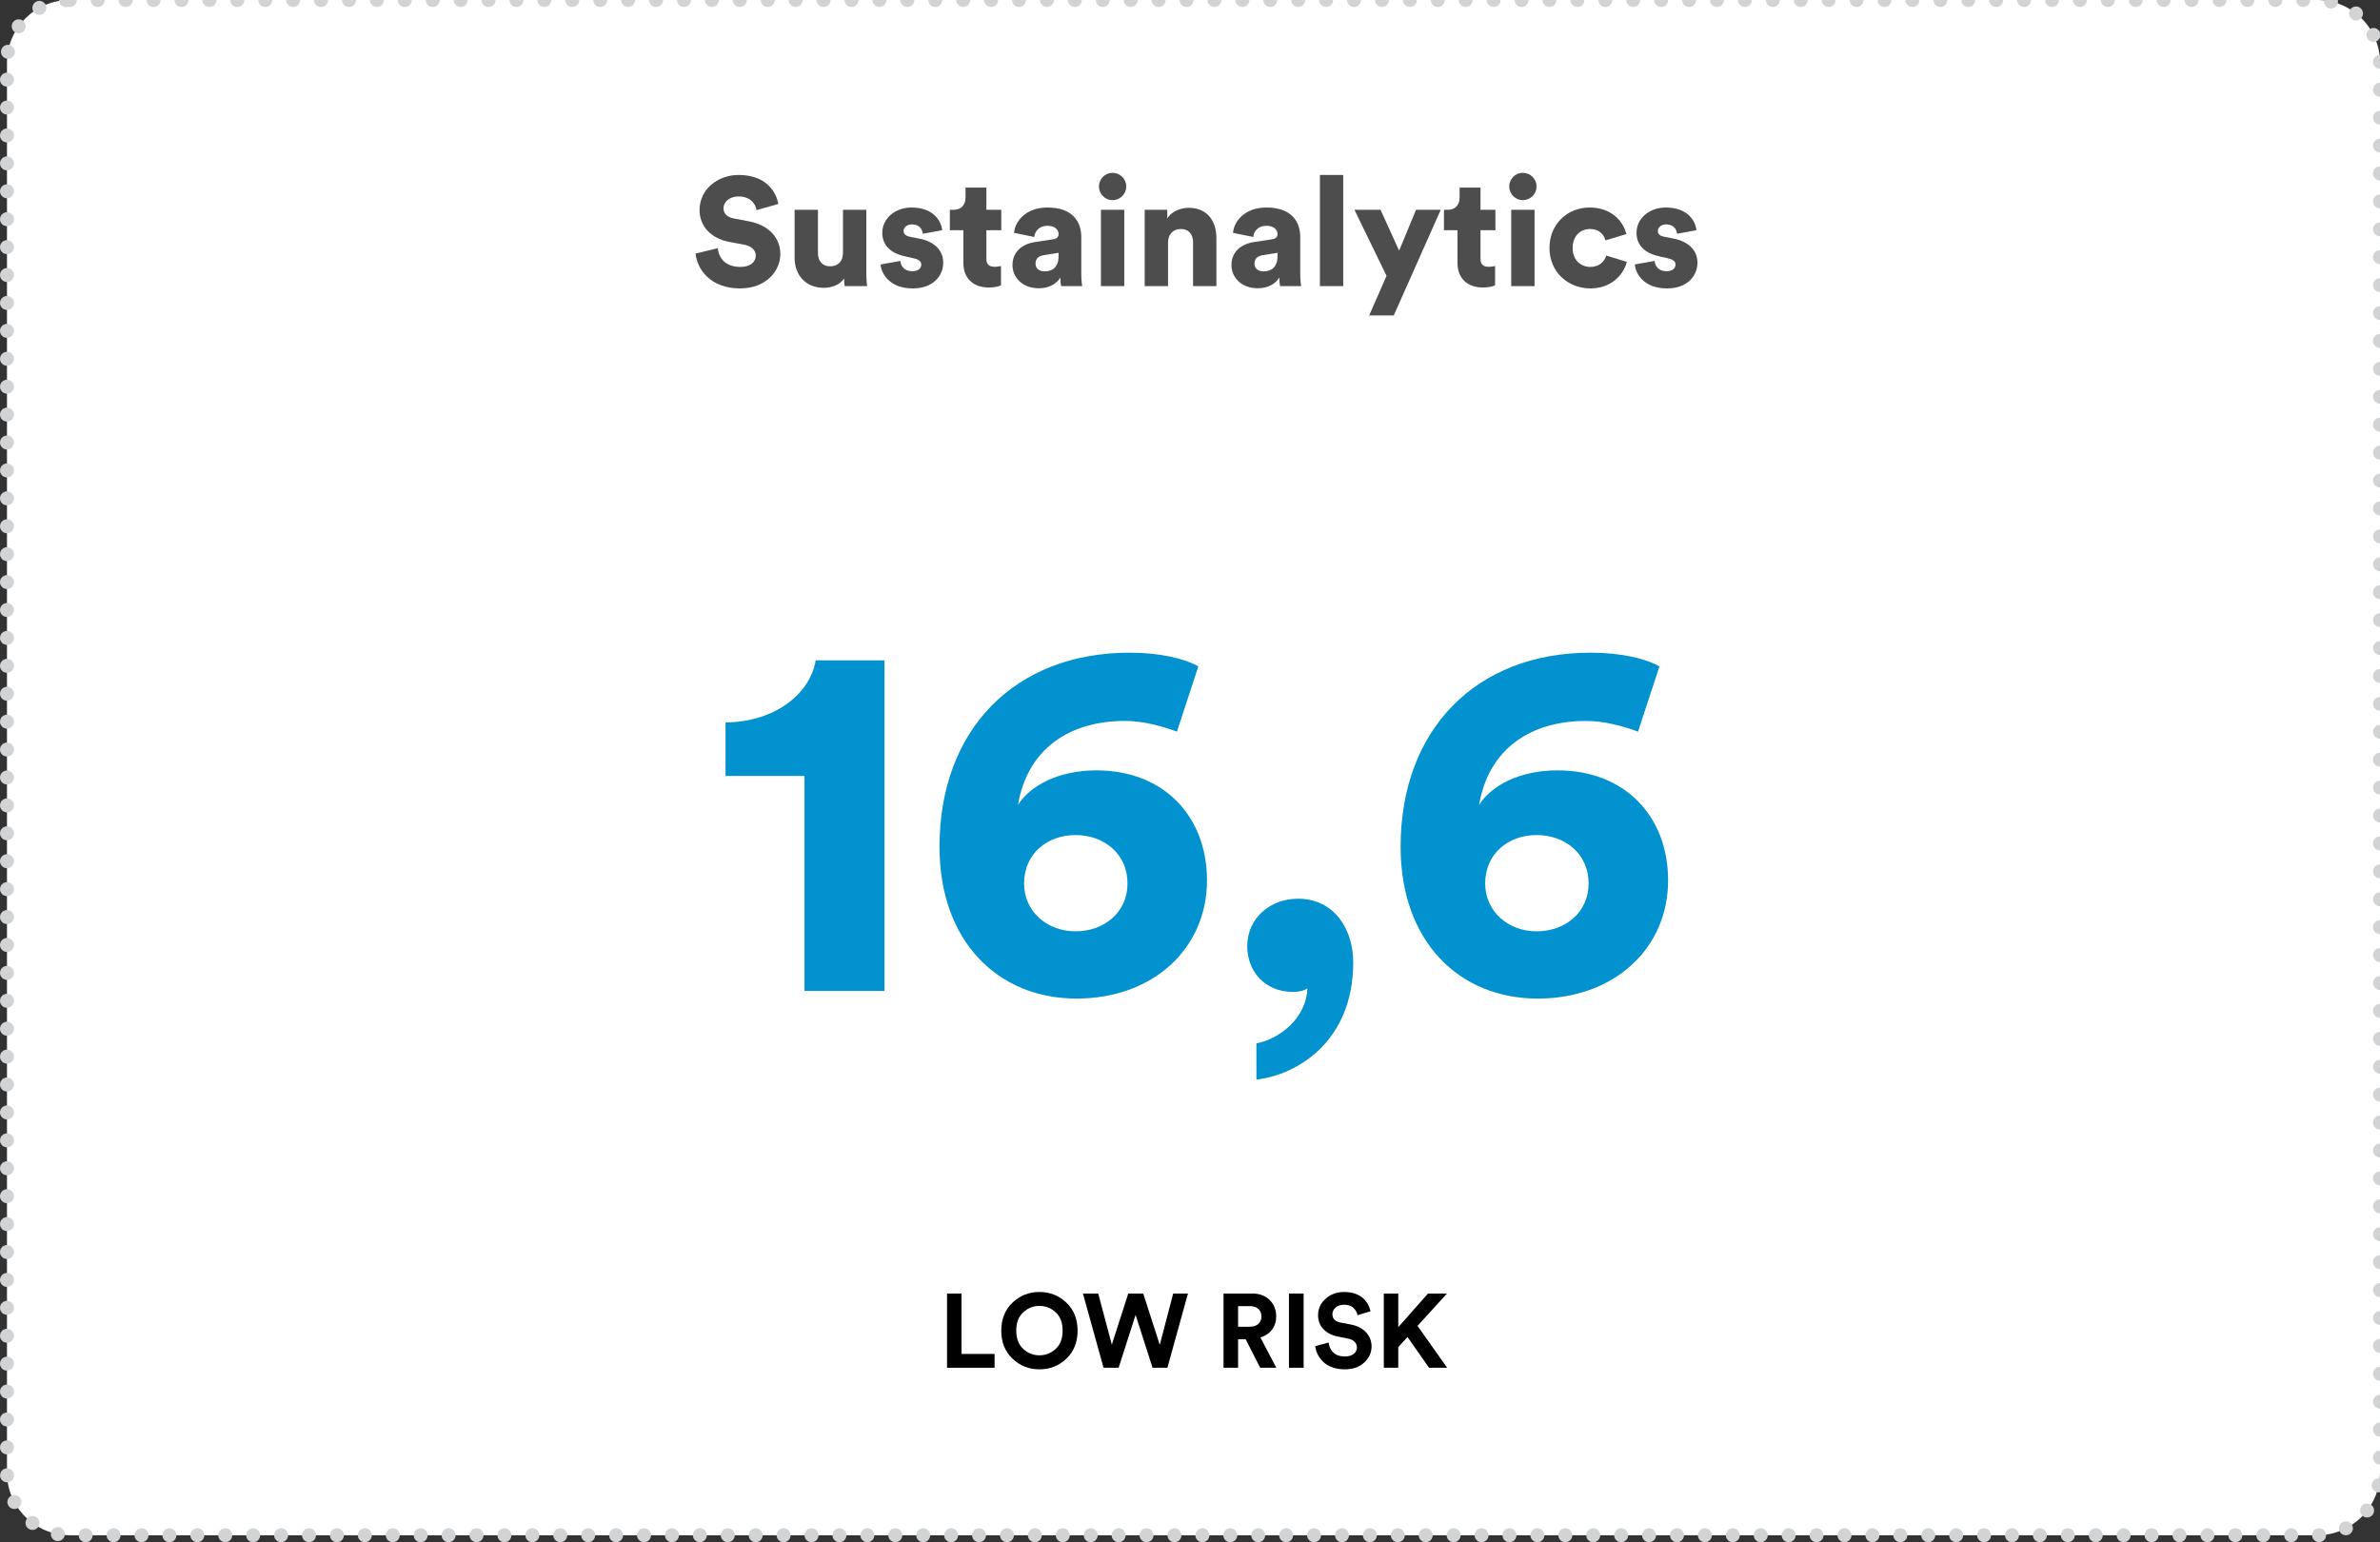
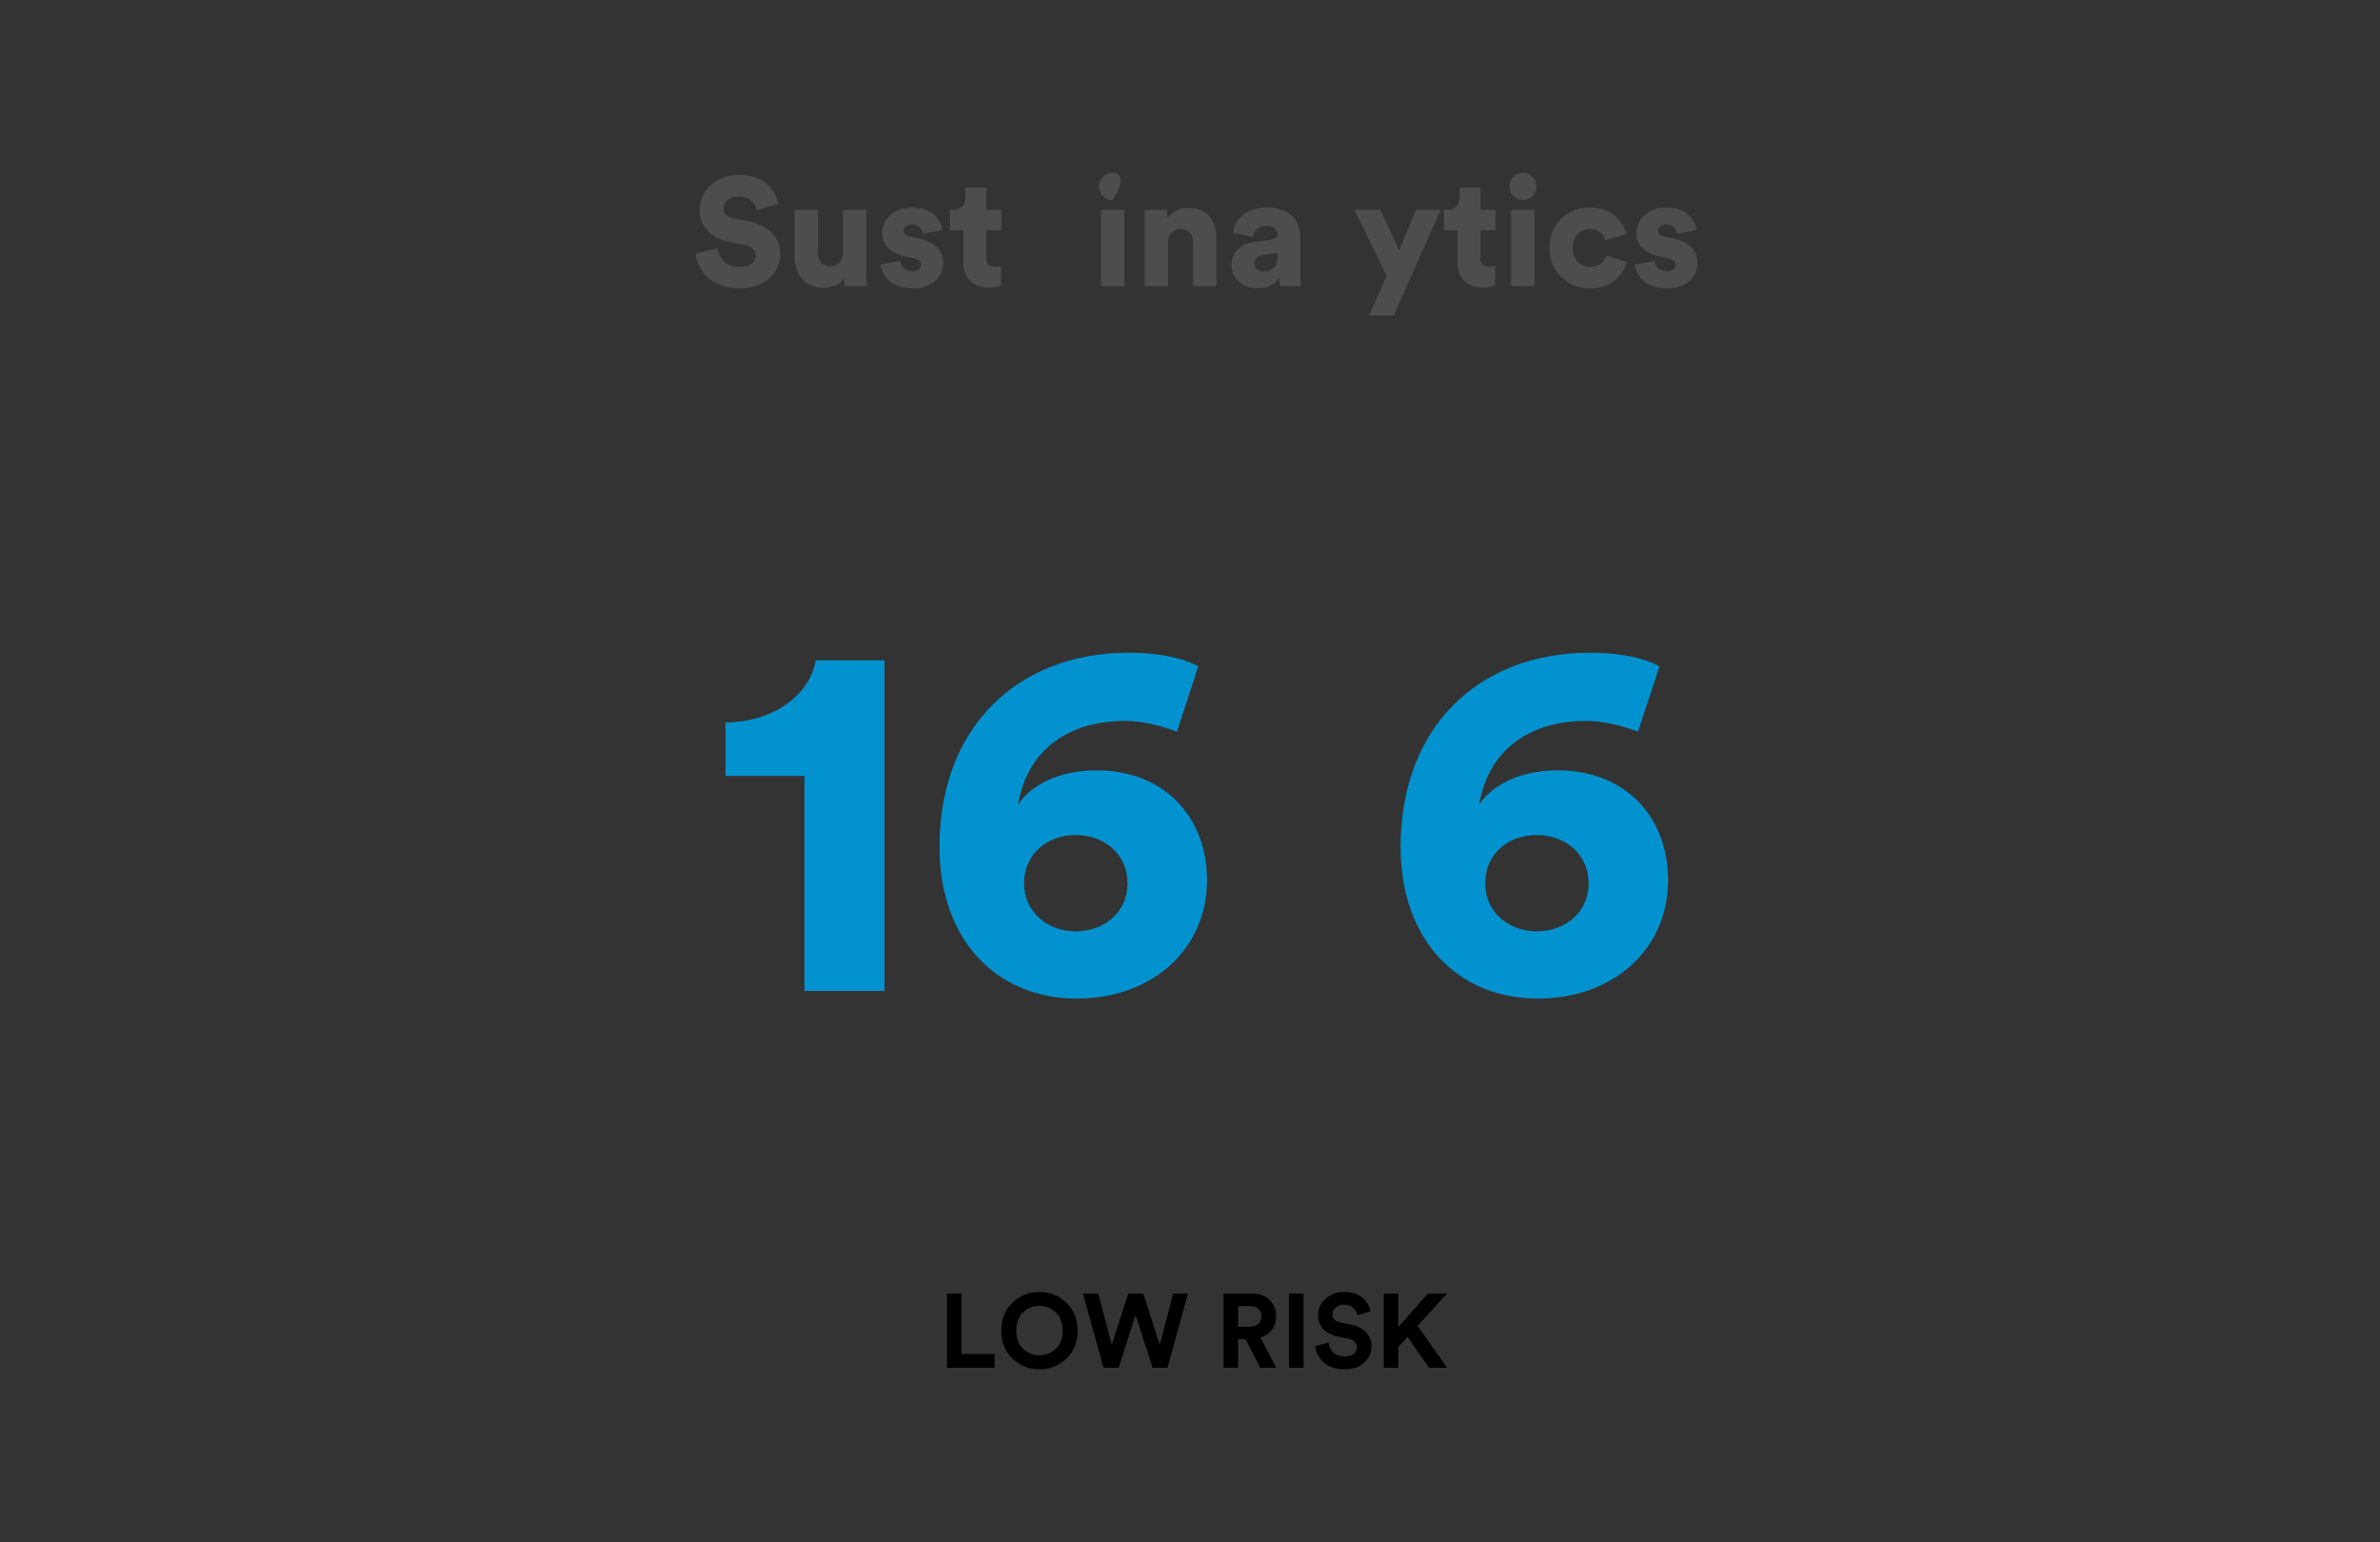
<svg xmlns="http://www.w3.org/2000/svg" width="341px" height="221px" viewBox="0 0 341 221" version="1.1">
  <rect x="0" y="0" width="341" height="221" fill="#333333" stroke="none" />
  <title>esgpos03-it</title>
  <g id="Immagini" stroke="none" stroke-width="1" fill="none" fill-rule="evenodd">
    <g id="ESG-ITA-outline" transform="translate(-739, 0)">
      <g id="esgpos03-it" transform="translate(740, 0)">
-         <path d="M9,0 L331,0 C335.971,-9.13077564e-16 340,4.029 340,9 L340,211 C340,215.971 335.971,220 331,220 L9,220 C4.029,220 3.04359188e-16,215.971 0,211 L0,9 C-6.08718376e-16,4.029 4.029,6.08718376e-16 9,0 Z" id="Rectangle-Copy-49" stroke="#D1D3D4" stroke-width="2" fill="#FFFFFF" stroke-linecap="round" stroke-dasharray="0,4" />
        <g id="Low-risk" transform="translate(134.69, 185.14)" fill="#000000" fill-rule="nonzero">
          <polygon id="Path" points="6.81 10.86 0 10.86 0 0.225 2.07 0.225 2.07 8.88 6.81 8.88" />
          <path d="M10.905,2.925 C10.245,3.535 9.915,4.405 9.915,5.535 C9.915,6.665 10.245,7.537 10.905,8.152 C11.565,8.768 12.34,9.075 13.23,9.075 C14.13,9.075 14.91,8.768 15.57,8.152 C16.23,7.537 16.56,6.665 16.56,5.535 C16.56,4.405 16.23,3.533 15.57,2.917 C14.91,2.303 14.13,1.995 13.23,1.995 C12.34,1.995 11.565,2.305 10.905,2.925 Z M7.77,5.55 C7.77,3.89 8.305,2.55 9.375,1.53 C10.445,0.51 11.73,0 13.23,0 C14.74,0 16.03,0.51 17.1,1.53 C18.17,2.55 18.705,3.89 18.705,5.55 C18.705,7.2 18.17,8.535 17.1,9.555 C16.03,10.575 14.74,11.085 13.23,11.085 C11.73,11.085 10.445,10.575 9.375,9.555 C8.305,8.535 7.77,7.2 7.77,5.55 Z" id="Shape" />
          <polygon id="Path" points="30.48 7.575 32.4 0.225 34.515 0.225 31.575 10.86 29.445 10.86 27.015 3.285 24.585 10.86 22.425 10.86 19.47 0.225 21.66 0.225 23.61 7.545 25.965 0.225 28.11 0.225" />
          <path d="M44.865,10.86 L42.78,6.765 L41.7,6.765 L41.7,10.86 L39.615,10.86 L39.615,0.225 L43.77,0.225 C44.79,0.225 45.61,0.535 46.23,1.155 C46.85,1.775 47.16,2.555 47.16,3.495 C47.16,4.235 46.958,4.872 46.553,5.407 C46.148,5.942 45.595,6.31 44.895,6.51 L47.175,10.86 L44.865,10.86 Z M41.7,4.98 L43.38,4.98 C43.9,4.98 44.307,4.845 44.602,4.575 C44.898,4.305 45.045,3.95 45.045,3.51 C45.045,3.06 44.898,2.7 44.602,2.43 C44.307,2.16 43.9,2.025 43.38,2.025 L41.7,2.025 L41.7,4.98 Z" id="Shape" />
          <polygon id="Path" points="51.09 10.86 48.99 10.86 48.99 0.225 51.09 0.225" />
          <path d="M60.675,2.76 L58.815,3.33 C58.745,2.95 58.555,2.605 58.245,2.295 C57.935,1.985 57.48,1.83 56.88,1.83 C56.39,1.83 55.99,1.962 55.68,2.228 C55.37,2.493 55.215,2.81 55.215,3.18 C55.215,3.83 55.6,4.23 56.37,4.38 L57.855,4.665 C58.795,4.845 59.525,5.22 60.045,5.79 C60.565,6.36 60.825,7.03 60.825,7.8 C60.825,8.68 60.477,9.447 59.782,10.102 C59.087,10.758 58.155,11.085 56.985,11.085 C56.315,11.085 55.71,10.985 55.17,10.785 C54.63,10.585 54.195,10.318 53.865,9.982 C53.535,9.648 53.278,9.293 53.093,8.918 C52.907,8.543 52.795,8.155 52.755,7.755 L54.675,7.245 C54.725,7.815 54.947,8.29 55.343,8.67 C55.737,9.05 56.29,9.24 57,9.24 C57.54,9.24 57.962,9.12 58.267,8.88 C58.572,8.64 58.725,8.325 58.725,7.935 C58.725,7.625 58.612,7.357 58.388,7.133 C58.163,6.907 57.845,6.755 57.435,6.675 L55.95,6.375 C55.09,6.195 54.41,5.84 53.91,5.31 C53.41,4.78 53.16,4.12 53.16,3.33 C53.16,2.39 53.523,1.6 54.248,0.96 C54.972,0.32 55.845,0 56.865,0 C57.475,0 58.02,0.085 58.5,0.255 C58.98,0.425 59.365,0.652 59.655,0.938 C59.945,1.222 60.17,1.515 60.33,1.815 C60.49,2.115 60.605,2.43 60.675,2.76 Z" id="Path" />
          <polygon id="Path" points="69.06 10.86 65.97 6.45 64.65 7.905 64.65 10.86 62.58 10.86 62.58 0.225 64.65 0.225 64.65 5.04 68.91 0.225 71.625 0.225 67.41 4.86 71.655 10.86" />
        </g>
        <g id="Sustainalytics" transform="translate(98.659, 24.764)" fill="#4D4D4D" fill-rule="nonzero">
          <path d="M11.858,4.466 C11.528,2.64 10.054,0.308 6.16,0.308 C3.168,0.308 0.572,2.376 0.572,5.324 C0.572,7.634 2.178,9.394 4.818,9.9 L6.952,10.296 C7.986,10.494 8.624,11.066 8.624,11.858 C8.624,12.826 7.788,13.486 6.424,13.486 C4.29,13.486 3.322,12.232 3.19,10.802 L0,11.572 C0.22,13.772 2.068,16.566 6.38,16.566 C10.098,16.566 12.144,14.08 12.144,11.638 C12.144,9.416 10.604,7.502 7.634,6.952 L5.544,6.556 C4.466,6.358 4.004,5.808 4.004,5.06 C4.004,4.202 4.84,3.388 6.138,3.388 C8.03,3.388 8.624,4.62 8.734,5.346 L11.858,4.466 Z" id="Path" />
          <path d="M21.362,16.236 L24.574,16.236 C24.552,16.06 24.464,15.268 24.464,14.278 L24.464,5.302 L21.12,5.302 L21.12,11.528 C21.12,12.628 20.416,13.398 19.294,13.398 C18.106,13.398 17.534,12.562 17.534,11.506 L17.534,5.302 L14.19,5.302 L14.19,12.21 C14.19,14.542 15.686,16.478 18.348,16.478 C19.448,16.478 20.702,16.082 21.274,15.136 C21.274,15.422 21.318,16.038 21.362,16.236 Z" id="Path" />
          <path d="M26.51,13.134 C26.598,14.344 27.698,16.566 31.13,16.566 C34.056,16.566 35.486,14.74 35.486,12.87 C35.486,11.264 34.386,9.9 32.12,9.438 L30.668,9.152 C30.184,9.064 29.81,8.8 29.81,8.338 C29.81,7.766 30.36,7.392 30.998,7.392 C32.01,7.392 32.472,8.008 32.56,8.734 L35.332,8.228 C35.222,6.952 34.122,4.972 30.954,4.972 C28.512,4.972 26.752,6.6 26.752,8.602 C26.752,10.142 27.676,11.462 30.008,11.968 L31.262,12.254 C32.076,12.43 32.34,12.76 32.34,13.156 C32.34,13.64 31.922,14.102 31.064,14.102 C29.92,14.102 29.392,13.376 29.348,12.628 L26.51,13.134 Z" id="Path" />
          <path d="M41.668,2.112 L38.676,2.112 L38.676,3.52 C38.676,4.532 38.126,5.302 36.982,5.302 L36.432,5.302 L36.432,8.228 L38.368,8.228 L38.368,12.914 C38.368,15.092 39.754,16.434 42.02,16.434 C43.076,16.434 43.626,16.192 43.758,16.126 L43.758,13.354 C43.56,13.398 43.23,13.464 42.878,13.464 C42.152,13.464 41.668,13.222 41.668,12.32 L41.668,8.228 L43.802,8.228 L43.802,5.302 L41.668,5.302 L41.668,2.112 Z" id="Path" />
-           <path d="M45.408,13.222 C45.408,14.96 46.794,16.544 49.192,16.544 C50.644,16.544 51.7,15.928 52.272,15.004 C52.272,15.752 52.36,16.148 52.382,16.236 L55.396,16.236 C55.374,16.126 55.264,15.4 55.264,14.542 L55.264,9.196 C55.264,6.952 53.966,4.972 50.424,4.972 C47.212,4.972 45.76,7.04 45.628,8.602 L48.532,9.196 C48.598,8.382 49.236,7.59 50.402,7.59 C51.458,7.59 52.008,8.14 52.008,8.778 C52.008,9.152 51.81,9.438 51.216,9.526 L48.642,9.922 C46.838,10.186 45.408,11.286 45.408,13.222 Z M50.006,14.124 C49.082,14.124 48.708,13.574 48.708,13.002 C48.708,12.232 49.236,11.902 49.94,11.792 L52.008,11.462 L52.008,11.946 C52.008,13.64 50.996,14.124 50.006,14.124 Z" id="Shape" />
-           <path d="M61.424,16.236 L61.424,5.302 L58.08,5.302 L58.08,16.236 L61.424,16.236 Z M57.794,1.958 C57.794,3.036 58.674,3.916 59.73,3.916 C60.83,3.916 61.71,3.036 61.71,1.958 C61.71,0.88 60.83,0 59.73,0 C58.674,0 57.794,0.88 57.794,1.958 Z" id="Shape" />
+           <path d="M61.424,16.236 L61.424,5.302 L58.08,5.302 L58.08,16.236 L61.424,16.236 Z M57.794,1.958 C57.794,3.036 58.674,3.916 59.73,3.916 C61.71,0.88 60.83,0 59.73,0 C58.674,0 57.794,0.88 57.794,1.958 Z" id="Shape" />
          <path d="M67.694,9.966 C67.694,8.866 68.398,8.052 69.498,8.052 C70.708,8.052 71.28,8.866 71.28,9.944 L71.28,16.236 L74.624,16.236 L74.624,9.372 C74.624,6.974 73.392,5.016 70.642,5.016 C69.52,5.016 68.178,5.522 67.584,6.556 L67.584,5.302 L64.35,5.302 L64.35,16.236 L67.694,16.236 L67.694,9.966 Z" id="Path" />
          <path d="M76.78,13.222 C76.78,14.96 78.166,16.544 80.564,16.544 C82.016,16.544 83.072,15.928 83.644,15.004 C83.644,15.752 83.732,16.148 83.754,16.236 L86.768,16.236 C86.746,16.126 86.636,15.4 86.636,14.542 L86.636,9.196 C86.636,6.952 85.338,4.972 81.796,4.972 C78.584,4.972 77.132,7.04 77,8.602 L79.904,9.196 C79.97,8.382 80.608,7.59 81.774,7.59 C82.83,7.59 83.38,8.14 83.38,8.778 C83.38,9.152 83.182,9.438 82.588,9.526 L80.014,9.922 C78.21,10.186 76.78,11.286 76.78,13.222 Z M81.378,14.124 C80.454,14.124 80.08,13.574 80.08,13.002 C80.08,12.232 80.608,11.902 81.312,11.792 L83.38,11.462 L83.38,11.946 C83.38,13.64 82.368,14.124 81.378,14.124 Z" id="Shape" />
-           <polygon id="Path" points="92.796 16.236 92.796 0.308 89.452 0.308 89.452 16.236" />
          <polygon id="Path" points="100.034 20.438 106.766 5.302 103.224 5.302 100.804 11.154 98.142 5.302 94.402 5.302 99 14.762 96.514 20.438" />
          <path d="M112.464,2.112 L109.472,2.112 L109.472,3.52 C109.472,4.532 108.922,5.302 107.778,5.302 L107.228,5.302 L107.228,8.228 L109.164,8.228 L109.164,12.914 C109.164,15.092 110.55,16.434 112.816,16.434 C113.872,16.434 114.422,16.192 114.554,16.126 L114.554,13.354 C114.356,13.398 114.026,13.464 113.674,13.464 C112.948,13.464 112.464,13.222 112.464,12.32 L112.464,8.228 L114.598,8.228 L114.598,5.302 L112.464,5.302 L112.464,2.112 Z" id="Path" />
          <path d="M120.208,16.236 L120.208,5.302 L116.864,5.302 L116.864,16.236 L120.208,16.236 Z M116.578,1.958 C116.578,3.036 117.458,3.916 118.514,3.916 C119.614,3.916 120.494,3.036 120.494,1.958 C120.494,0.88 119.614,0 118.514,0 C117.458,0 116.578,0.88 116.578,1.958 Z" id="Shape" />
          <path d="M128.172,8.052 C129.47,8.052 130.13,8.844 130.372,9.68 L133.364,8.778 C132.88,6.82 131.12,4.972 128.106,4.972 C124.894,4.972 122.342,7.37 122.342,10.78 C122.342,14.168 124.96,16.566 128.216,16.566 C131.142,16.566 132.946,14.674 133.43,12.76 L130.482,11.858 C130.24,12.672 129.514,13.486 128.216,13.486 C126.83,13.486 125.664,12.518 125.664,10.78 C125.664,9.02 126.786,8.052 128.172,8.052 Z" id="Path" />
          <path d="M134.574,13.134 C134.662,14.344 135.762,16.566 139.194,16.566 C142.12,16.566 143.55,14.74 143.55,12.87 C143.55,11.264 142.45,9.9 140.184,9.438 L138.732,9.152 C138.248,9.064 137.874,8.8 137.874,8.338 C137.874,7.766 138.424,7.392 139.062,7.392 C140.074,7.392 140.536,8.008 140.624,8.734 L143.396,8.228 C143.286,6.952 142.186,4.972 139.018,4.972 C136.576,4.972 134.816,6.6 134.816,8.602 C134.816,10.142 135.74,11.462 138.072,11.968 L139.326,12.254 C140.14,12.43 140.404,12.76 140.404,13.156 C140.404,13.64 139.986,14.102 139.128,14.102 C137.984,14.102 137.456,13.376 137.412,12.628 L134.574,13.134 Z" id="Path" />
        </g>
        <g id="16,6" transform="translate(102.95, 93.528)" fill="#0292CF" fill-rule="nonzero">
          <path d="M22.776,48.472 L22.776,1.095 L12.921,1.095 C12.118,5.913 7.081,9.928 0,10.001 L0,17.666 L11.315,17.666 L11.315,48.472 L22.776,48.472 Z" id="Path" />
          <path d="M67.744,1.971 C65.846,0.876 62.342,0 57.889,0 C41.464,0 30.66,11.023 30.66,27.813 C30.66,41.391 39.055,49.567 50.297,49.567 C61.32,49.567 68.985,42.34 68.985,32.631 C68.985,23.433 62.78,16.863 53.144,16.863 C47.596,16.863 43.581,19.126 41.902,21.827 C43.289,13.651 49.421,9.782 57.232,9.782 C59.86,9.782 62.488,10.512 64.678,11.315 L67.744,1.971 Z M42.778,33.069 C42.778,28.835 46.063,26.134 50.151,26.134 C54.239,26.134 57.597,28.835 57.597,33.069 C57.597,37.23 54.239,39.931 50.151,39.931 C46.063,39.931 42.778,37.084 42.778,33.069 Z" id="Shape" />
-           <path d="M74.752,42.048 C74.752,45.698 77.307,48.618 81.322,48.618 C82.198,48.618 83.001,48.399 83.366,48.107 C83.22,52.487 79.205,55.407 76.066,55.991 L76.066,61.174 C81.906,60.517 89.936,55.699 89.936,44.384 C89.936,39.566 87.162,35.259 82.052,35.259 C77.891,35.259 74.752,38.179 74.752,42.048 Z" id="Path" />
          <path d="M133.809,1.971 C131.911,0.876 128.407,0 123.954,0 C107.529,0 96.725,11.023 96.725,27.813 C96.725,41.391 105.12,49.567 116.362,49.567 C127.385,49.567 135.05,42.34 135.05,32.631 C135.05,23.433 128.845,16.863 119.209,16.863 C113.661,16.863 109.646,19.126 107.967,21.827 C109.354,13.651 115.486,9.782 123.297,9.782 C125.925,9.782 128.553,10.512 130.743,11.315 L133.809,1.971 Z M108.843,33.069 C108.843,28.835 112.128,26.134 116.216,26.134 C120.304,26.134 123.662,28.835 123.662,33.069 C123.662,37.23 120.304,39.931 116.216,39.931 C112.128,39.931 108.843,37.084 108.843,33.069 Z" id="Shape" />
        </g>
      </g>
    </g>
  </g>
</svg>